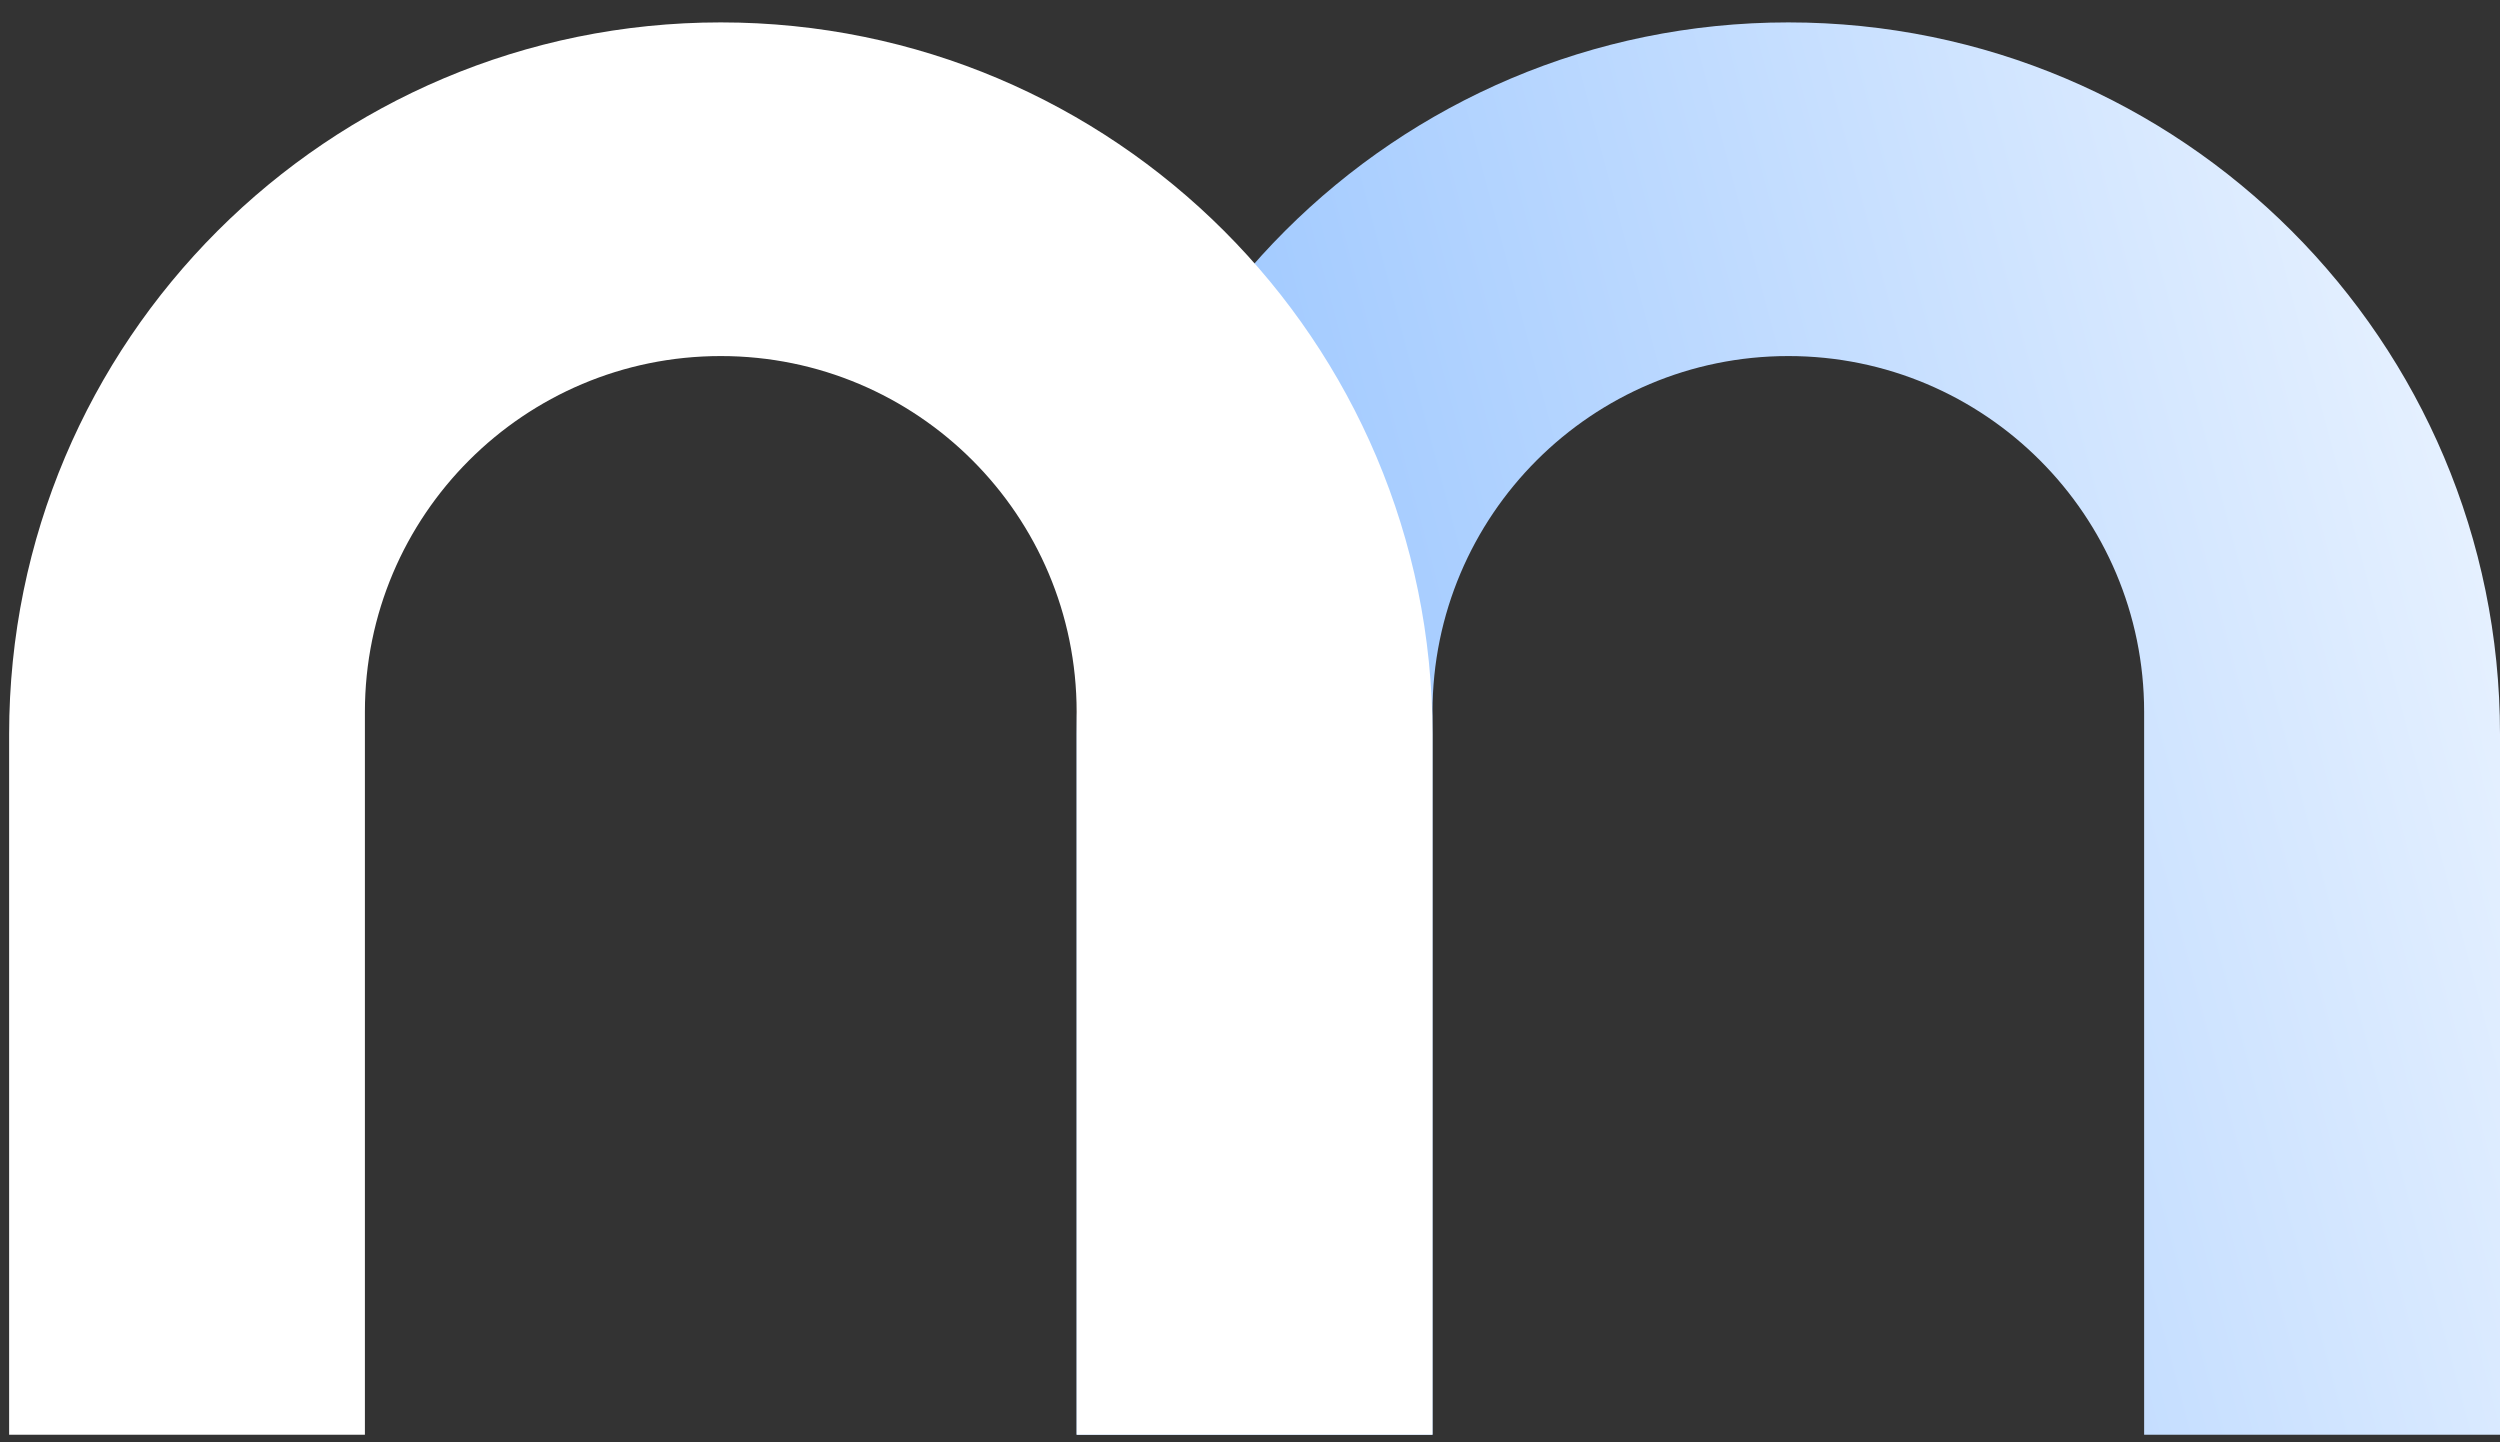
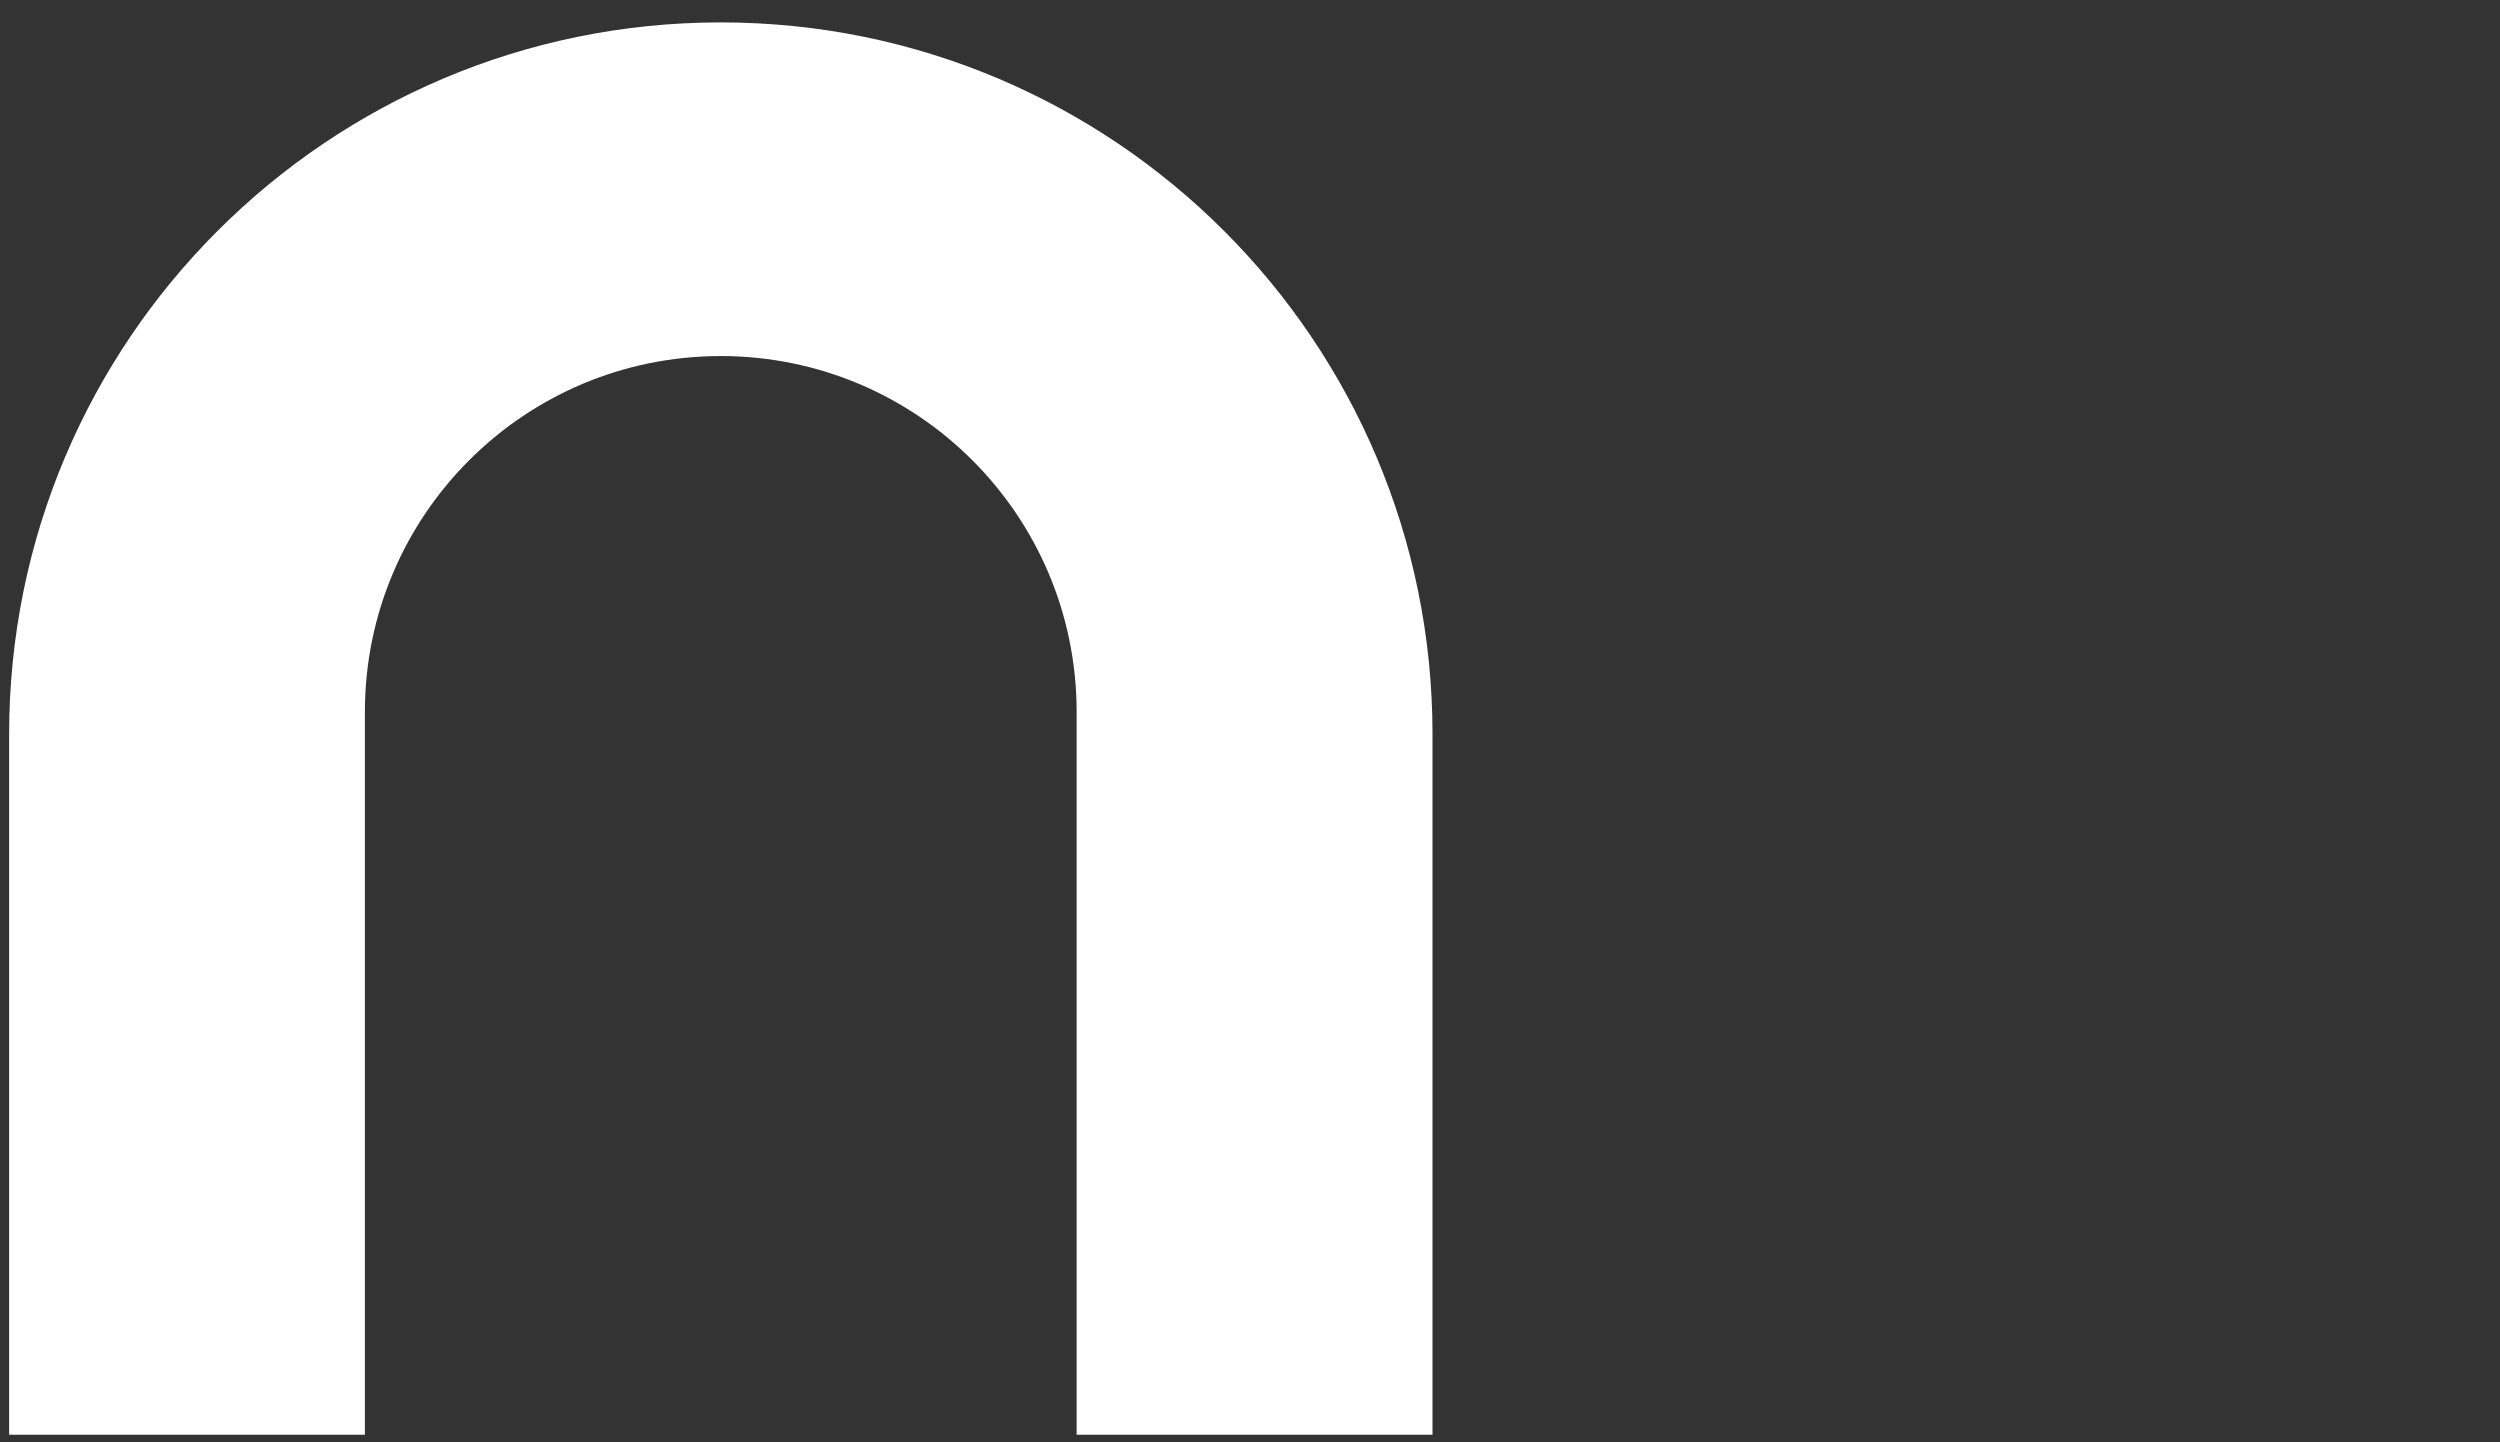
<svg xmlns="http://www.w3.org/2000/svg" width="26" height="15" viewBox="0 0 26 15" fill="none">
  <rect x="0" y="0" width="26" height="15" fill="#333333" stroke="none" />
-   <path fill-rule="evenodd" clip-rule="evenodd" d="M18.599 0.233C14.511 0.233 11.197 3.547 11.197 7.635V14.921H14.898V7.404C14.898 5.36 16.555 3.703 18.599 3.703C20.642 3.703 22.299 5.36 22.299 7.404V14.921H26V7.635C26 3.547 22.686 0.233 18.599 0.233Z" fill="url(#paint0_linear_391_1712)" />
  <path fill-rule="evenodd" clip-rule="evenodd" d="M7.496 0.233C3.409 0.233 0.095 3.547 0.095 7.635V14.921H3.795V7.404C3.795 5.36 5.452 3.703 7.496 3.703C9.54 3.703 11.197 5.36 11.197 7.404V14.921H14.898V7.635C14.898 3.547 11.584 0.233 7.496 0.233Z" fill="white" />
  <defs>
    <linearGradient id="paint0_linear_391_1712" x1="36.755" y1="29.149" x2="20.481" y2="33.486" gradientUnits="userSpaceOnUse">
      <stop stop-color="white" />
      <stop offset="1" stop-color="#A0C9FF" />
    </linearGradient>
  </defs>
</svg>